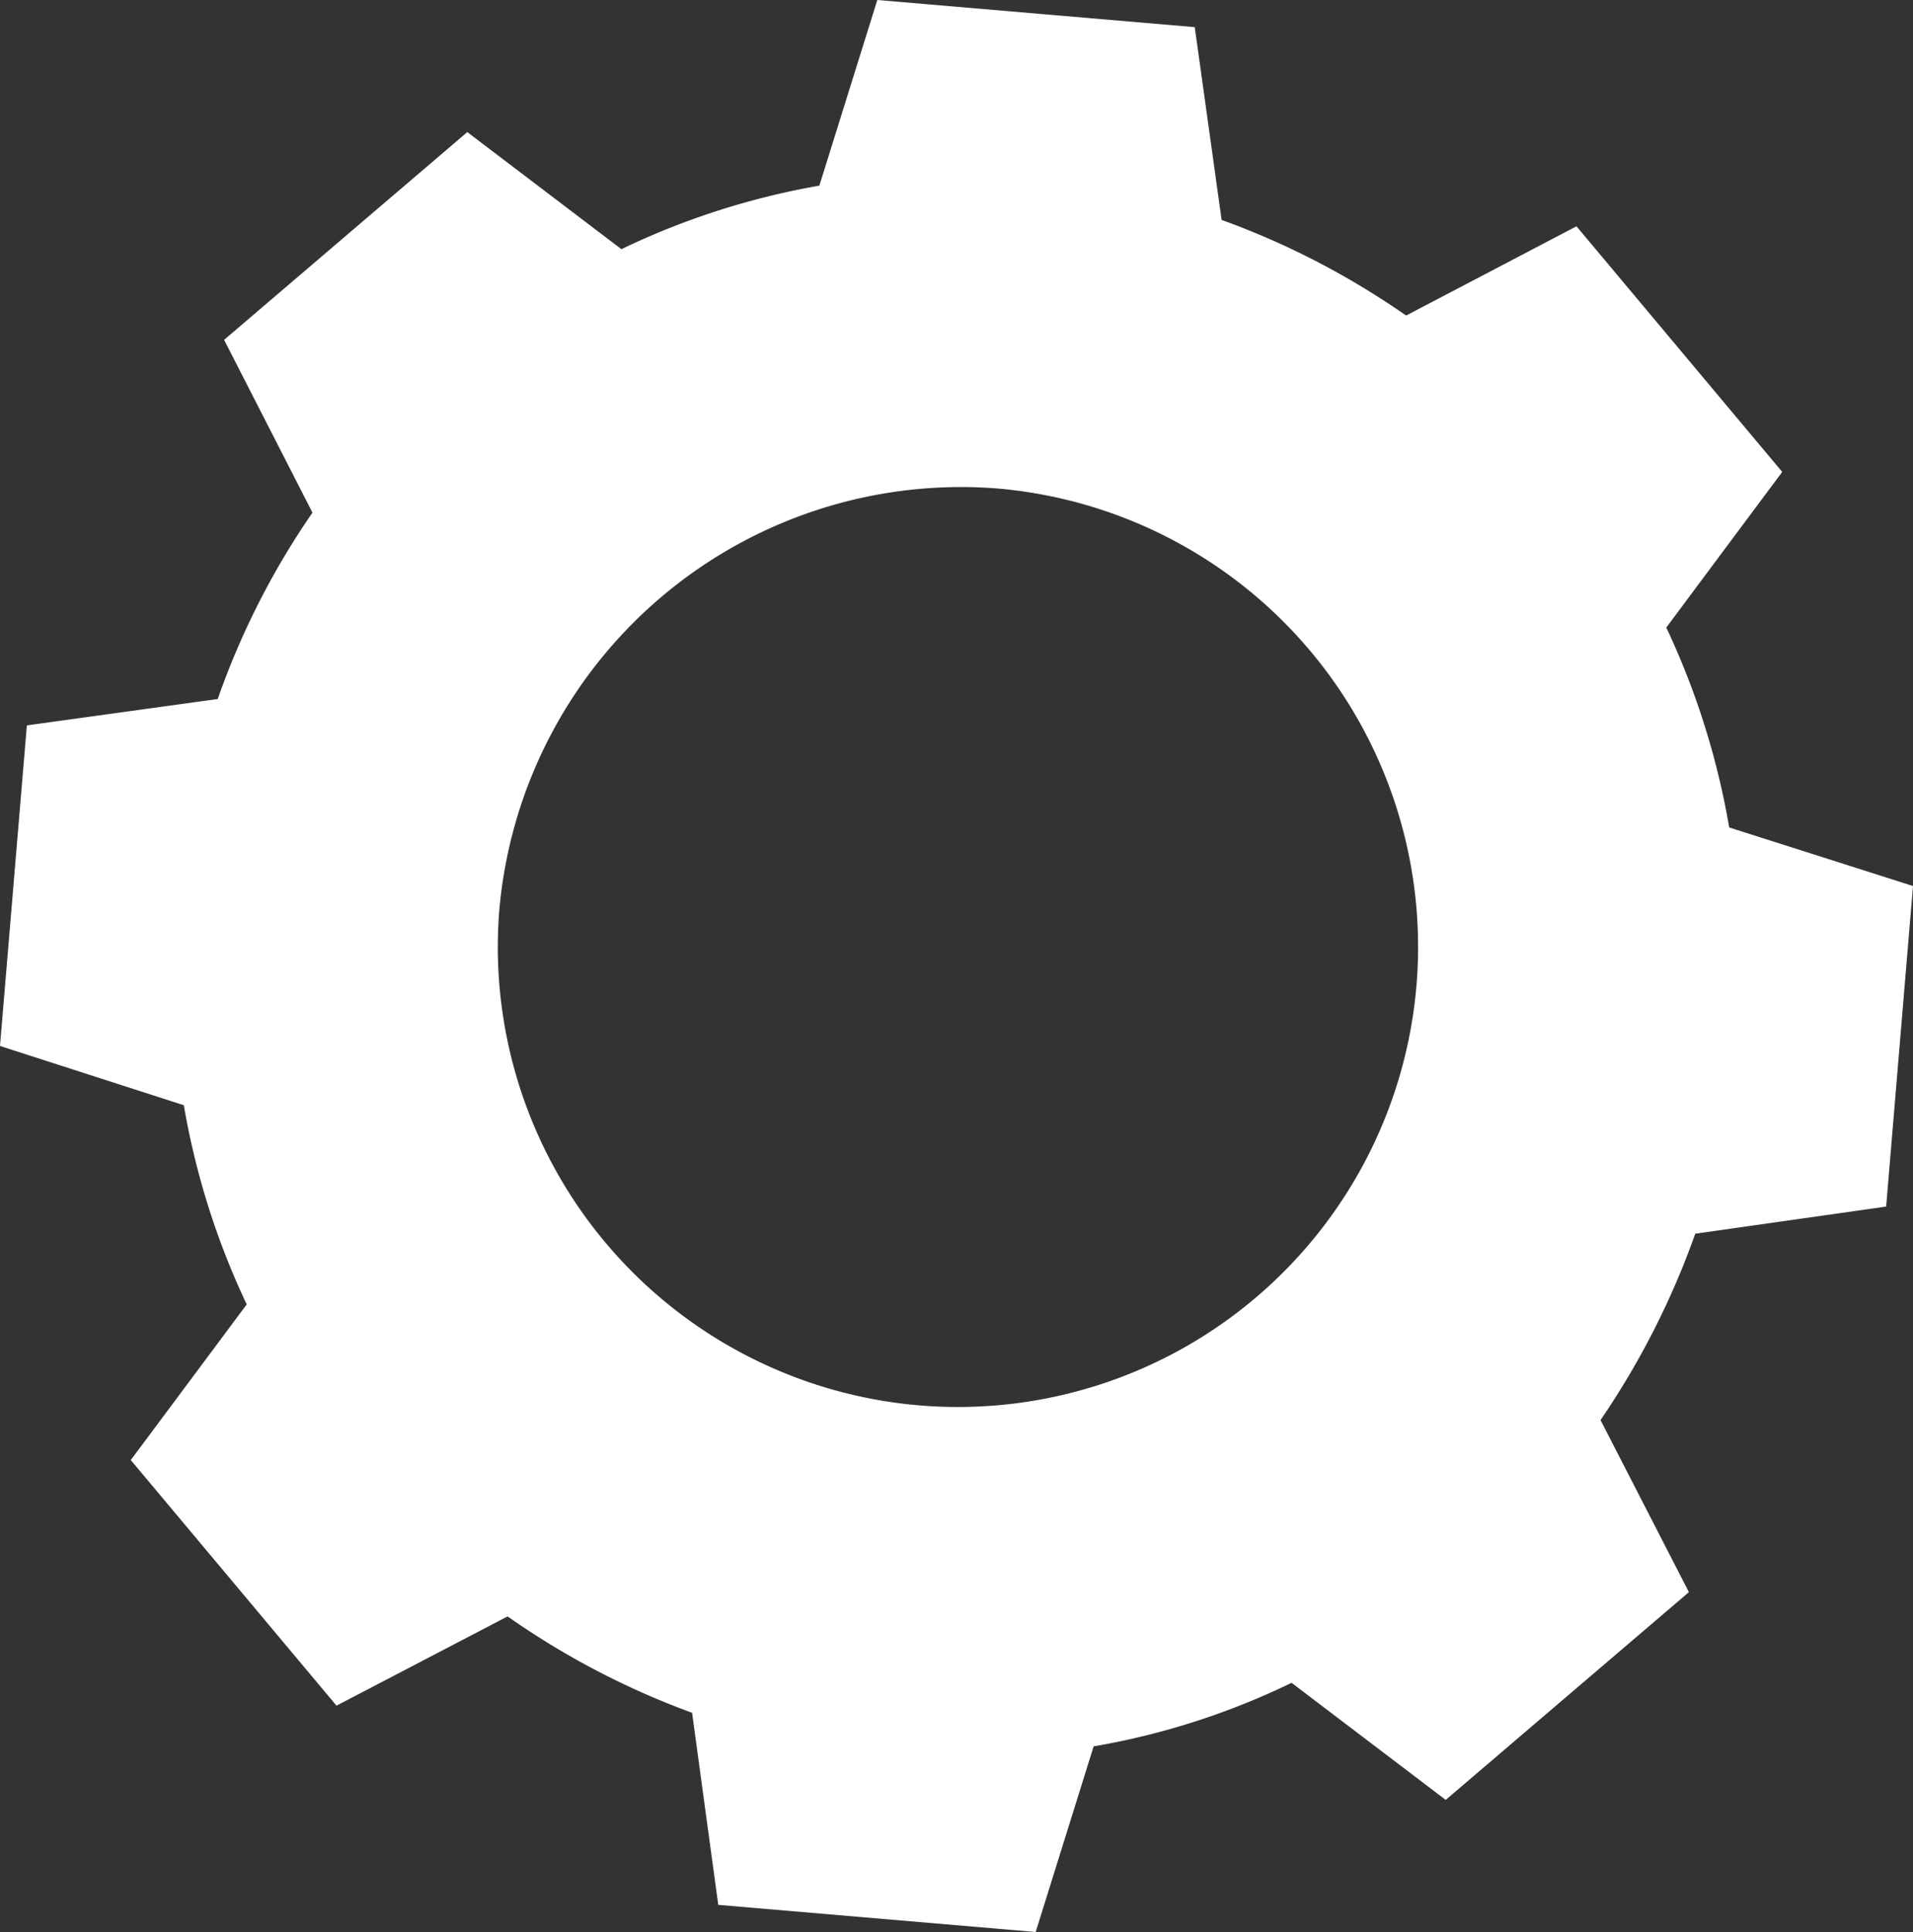
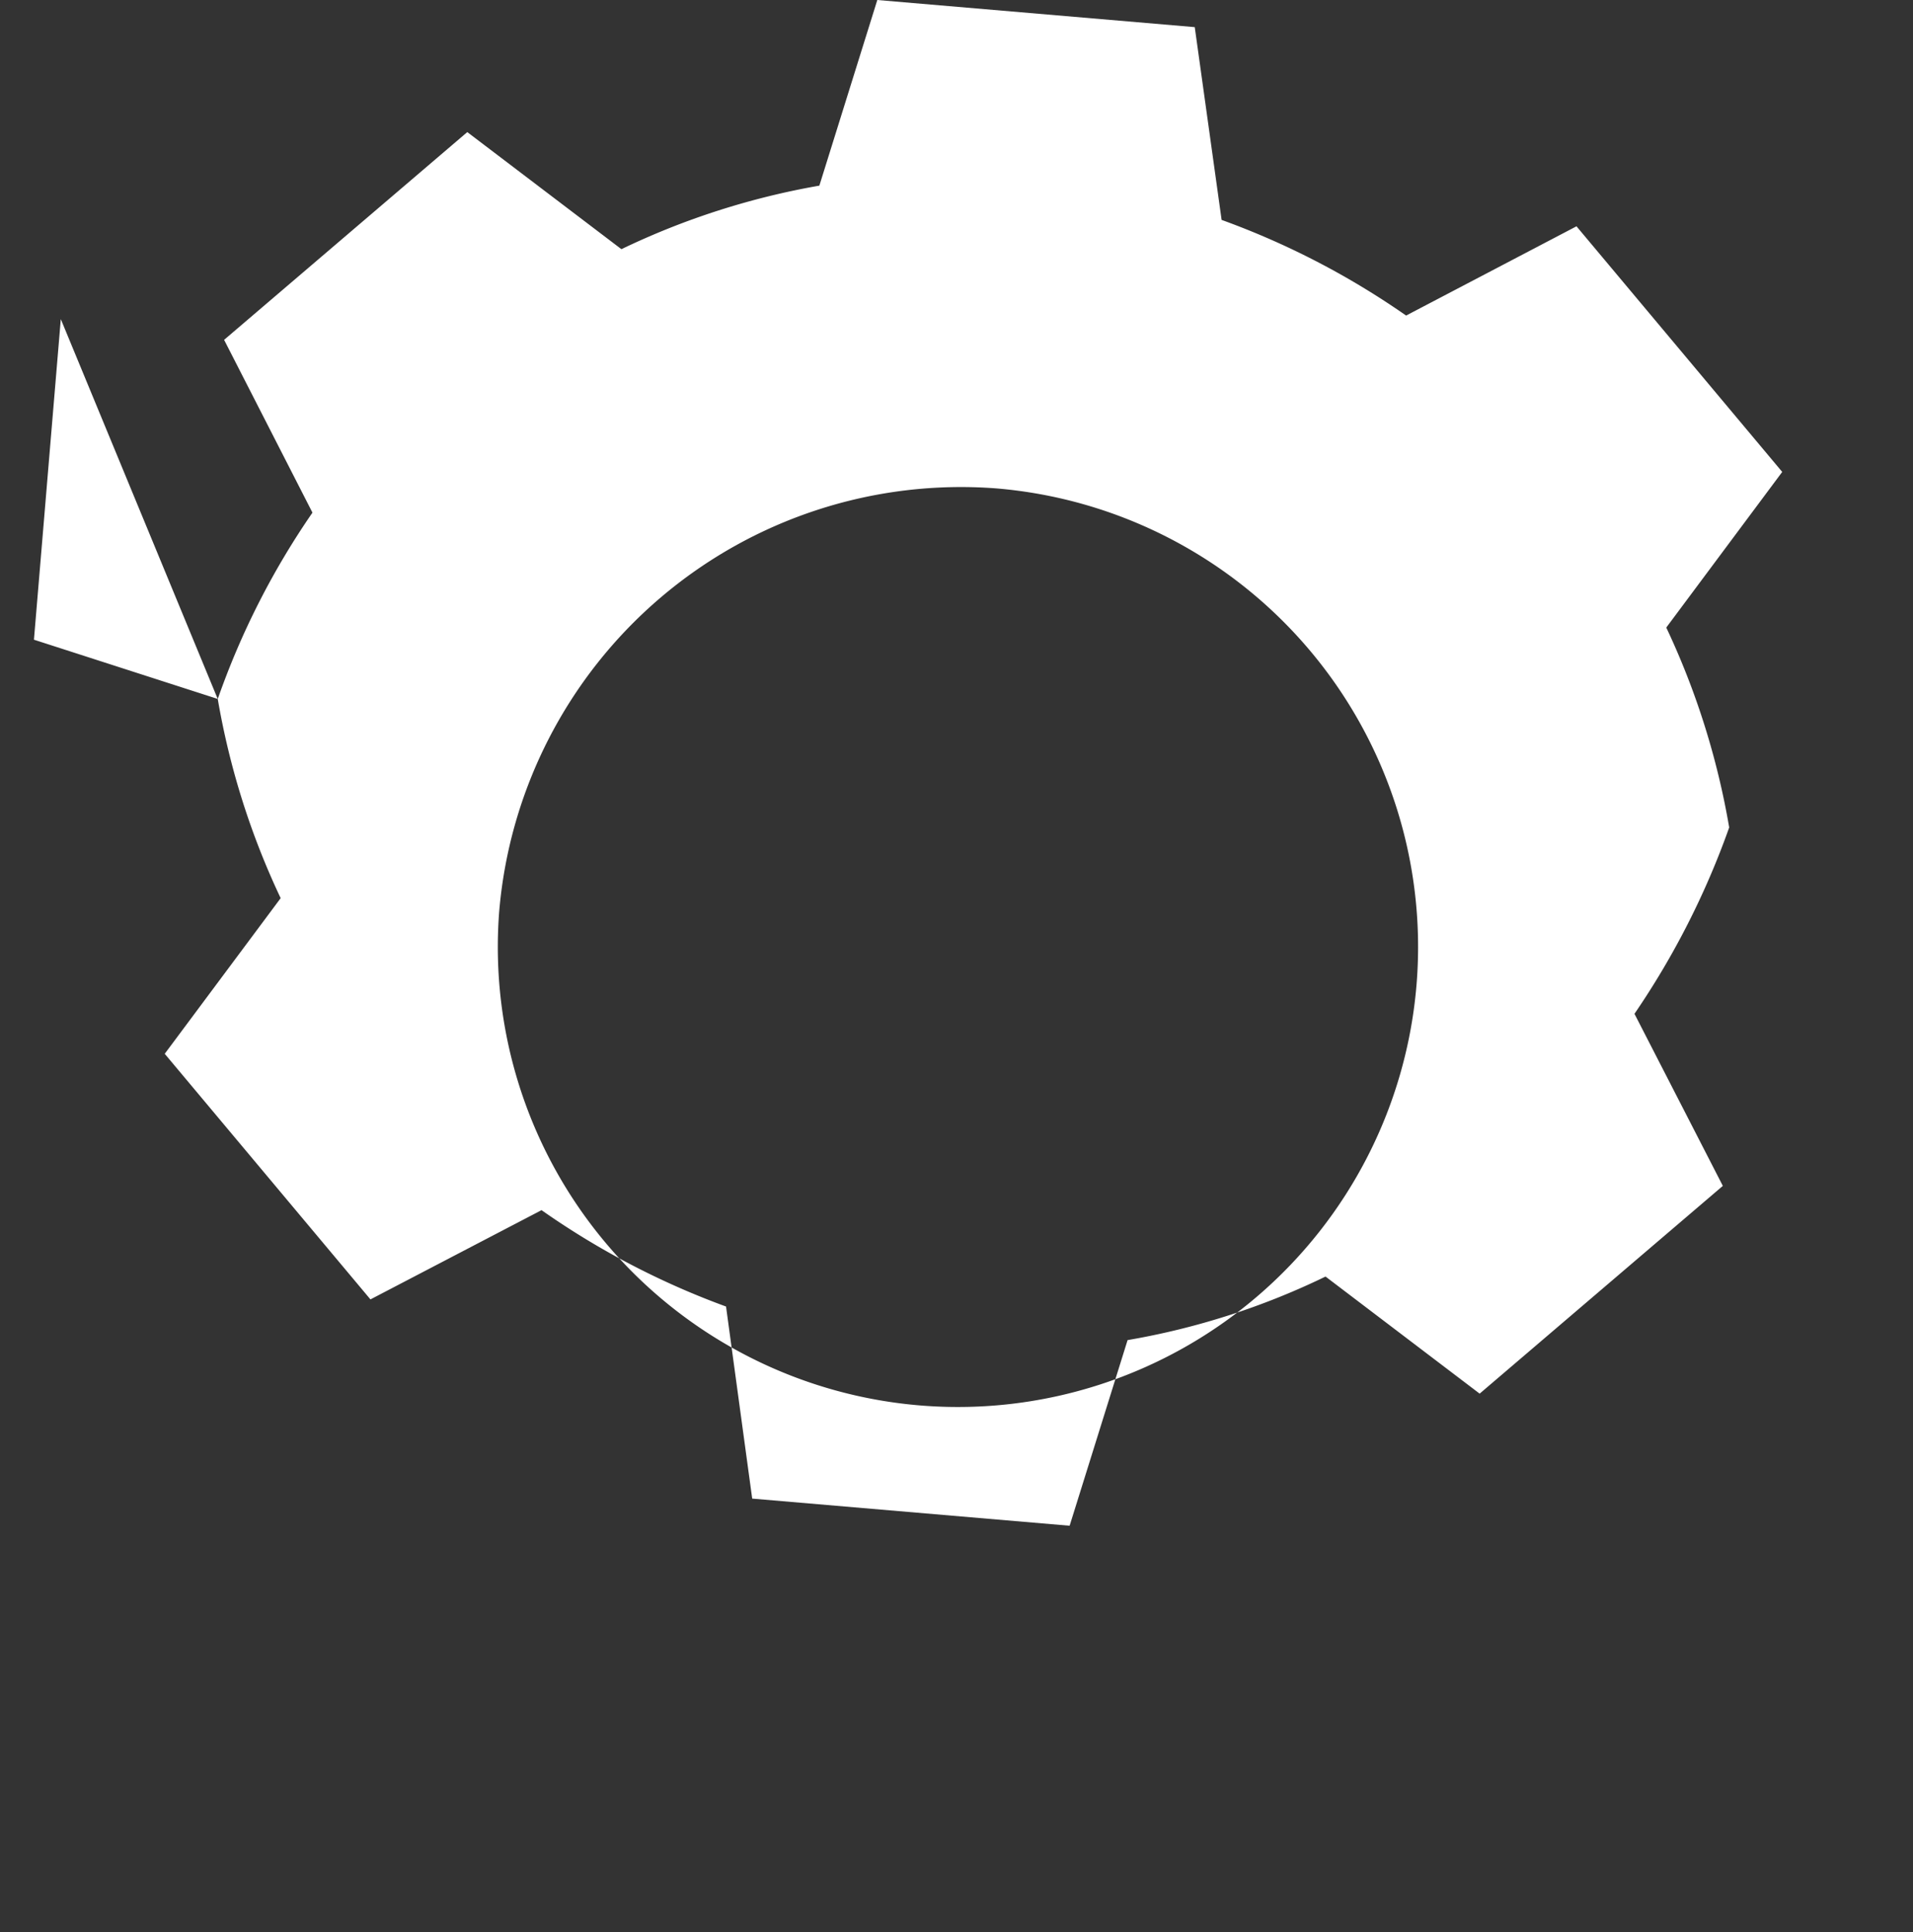
<svg xmlns="http://www.w3.org/2000/svg" id="Слой_1" data-name="Слой 1" viewBox="0 0 76.706 77.474">
  <rect x="0" y="0" width="76.706" height="77.474" fill="#333333" stroke="none" />
  <defs>
    <style>.cls-1{fill:#fff;fill-rule:evenodd;}</style>
  </defs>
  <title>3</title>
-   <path class="cls-1" d="M164.3,393.798a18.45,18.45,0,1,0,19.928-17.006,18.584,18.584,0,0,0-19.928,17.006Zm-11.282-8.56a31.346,31.346,0,0,1,3.798-7.473l-3.543-6.929,9.751-8.331,6.18,4.695a30.298,30.298,0,0,1,7.937-2.548l2.324-7.444,12.728,1.088,1.077,7.73a31.903,31.903,0,0,1,7.398,3.836l6.832-3.579,8.249,9.849-4.649,6.241a31.041,31.041,0,0,1,2.523,8.016l7.37,2.348-1.077,12.855-7.654,1.088a32.461,32.461,0,0,1-3.798,7.473l3.543,6.9-9.751,8.331-6.18-4.695a29.634,29.634,0,0,1-7.937,2.548l-2.324,7.444-12.728-1.088-1.049-7.702a31.959,31.959,0,0,1-7.398-3.865l-6.86,3.579-8.249-9.849,4.649-6.241a30.838,30.838,0,0,1-2.523-7.988l-7.37-2.376,1.077-12.855Z" transform="translate(-144.287 -357.208)" />
+   <path class="cls-1" d="M164.3,393.798a18.45,18.45,0,1,0,19.928-17.006,18.584,18.584,0,0,0-19.928,17.006Zm-11.282-8.56a31.346,31.346,0,0,1,3.798-7.473l-3.543-6.929,9.751-8.331,6.18,4.695a30.298,30.298,0,0,1,7.937-2.548l2.324-7.444,12.728,1.088,1.077,7.73a31.903,31.903,0,0,1,7.398,3.836l6.832-3.579,8.249,9.849-4.649,6.241a31.041,31.041,0,0,1,2.523,8.016a32.461,32.461,0,0,1-3.798,7.473l3.543,6.9-9.751,8.331-6.18-4.695a29.634,29.634,0,0,1-7.937,2.548l-2.324,7.444-12.728-1.088-1.049-7.702a31.959,31.959,0,0,1-7.398-3.865l-6.86,3.579-8.249-9.849,4.649-6.241a30.838,30.838,0,0,1-2.523-7.988l-7.37-2.376,1.077-12.855Z" transform="translate(-144.287 -357.208)" />
</svg>